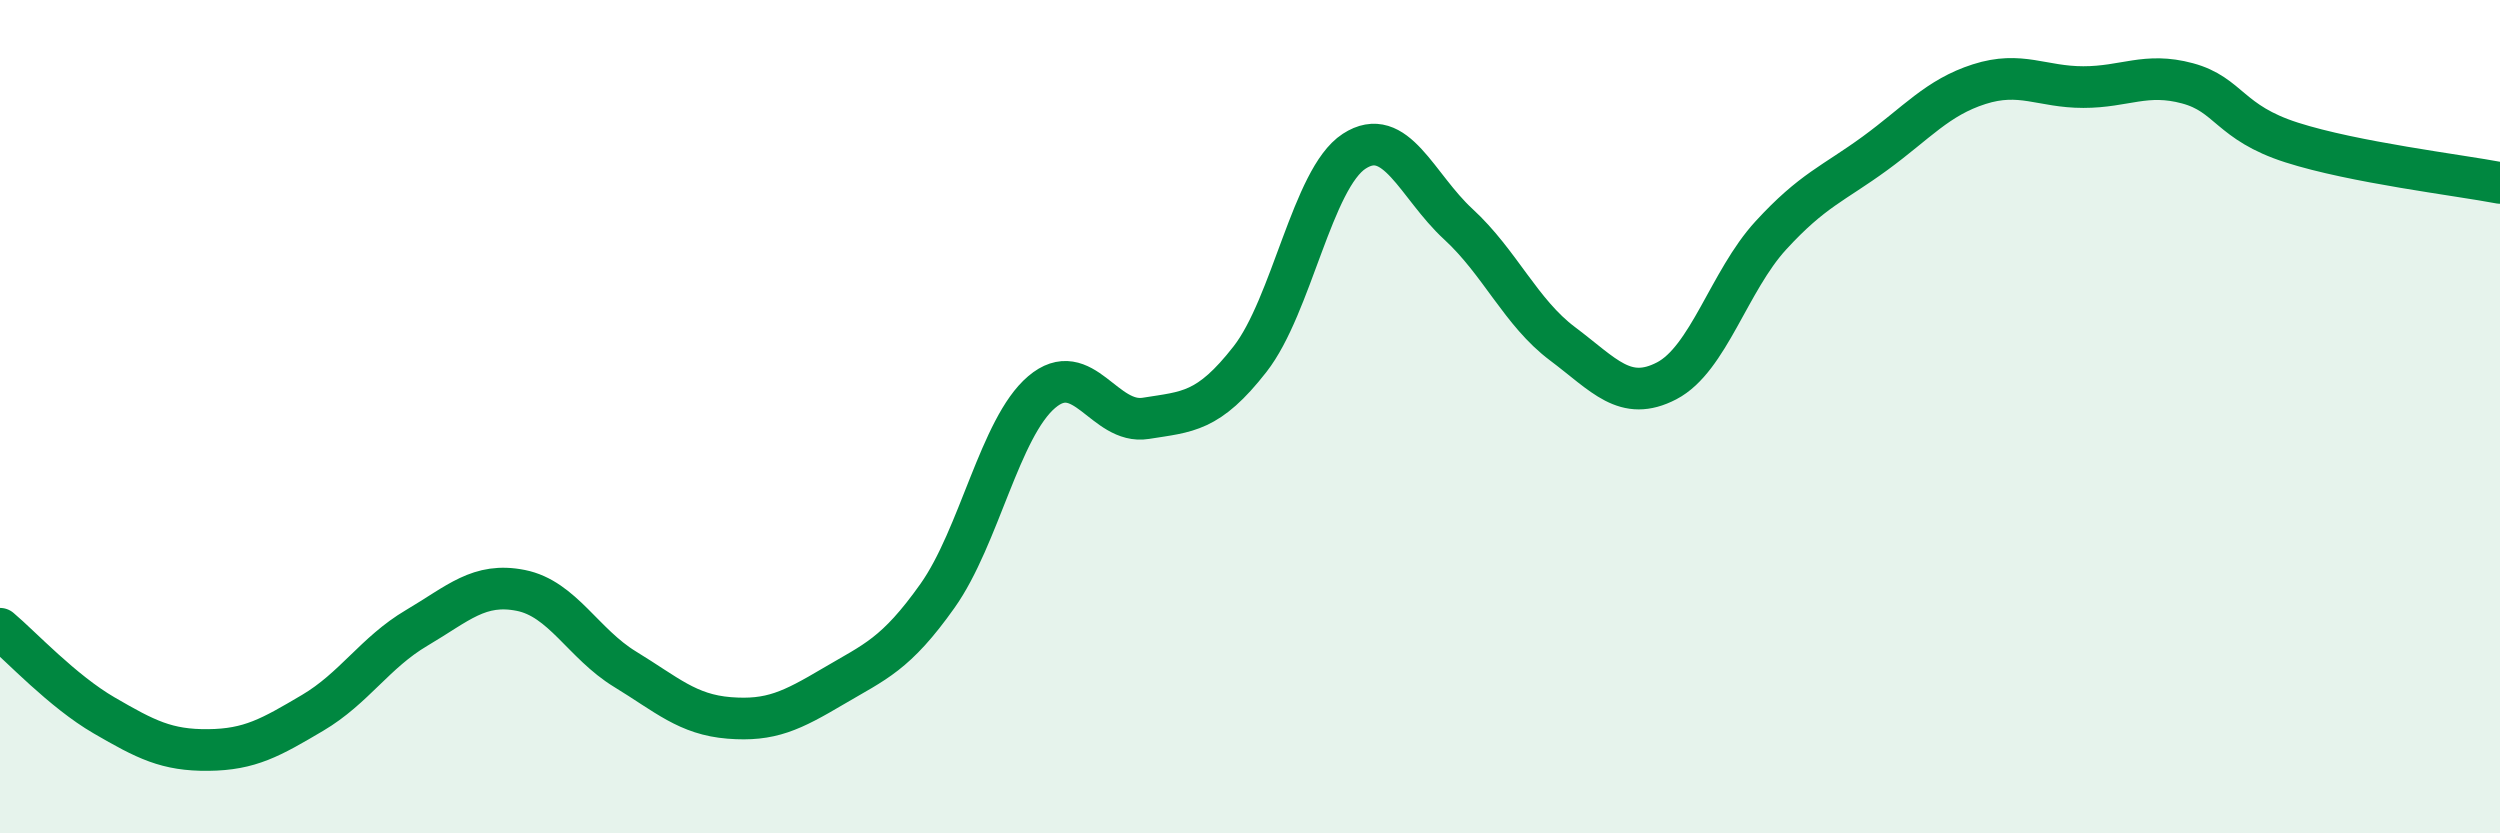
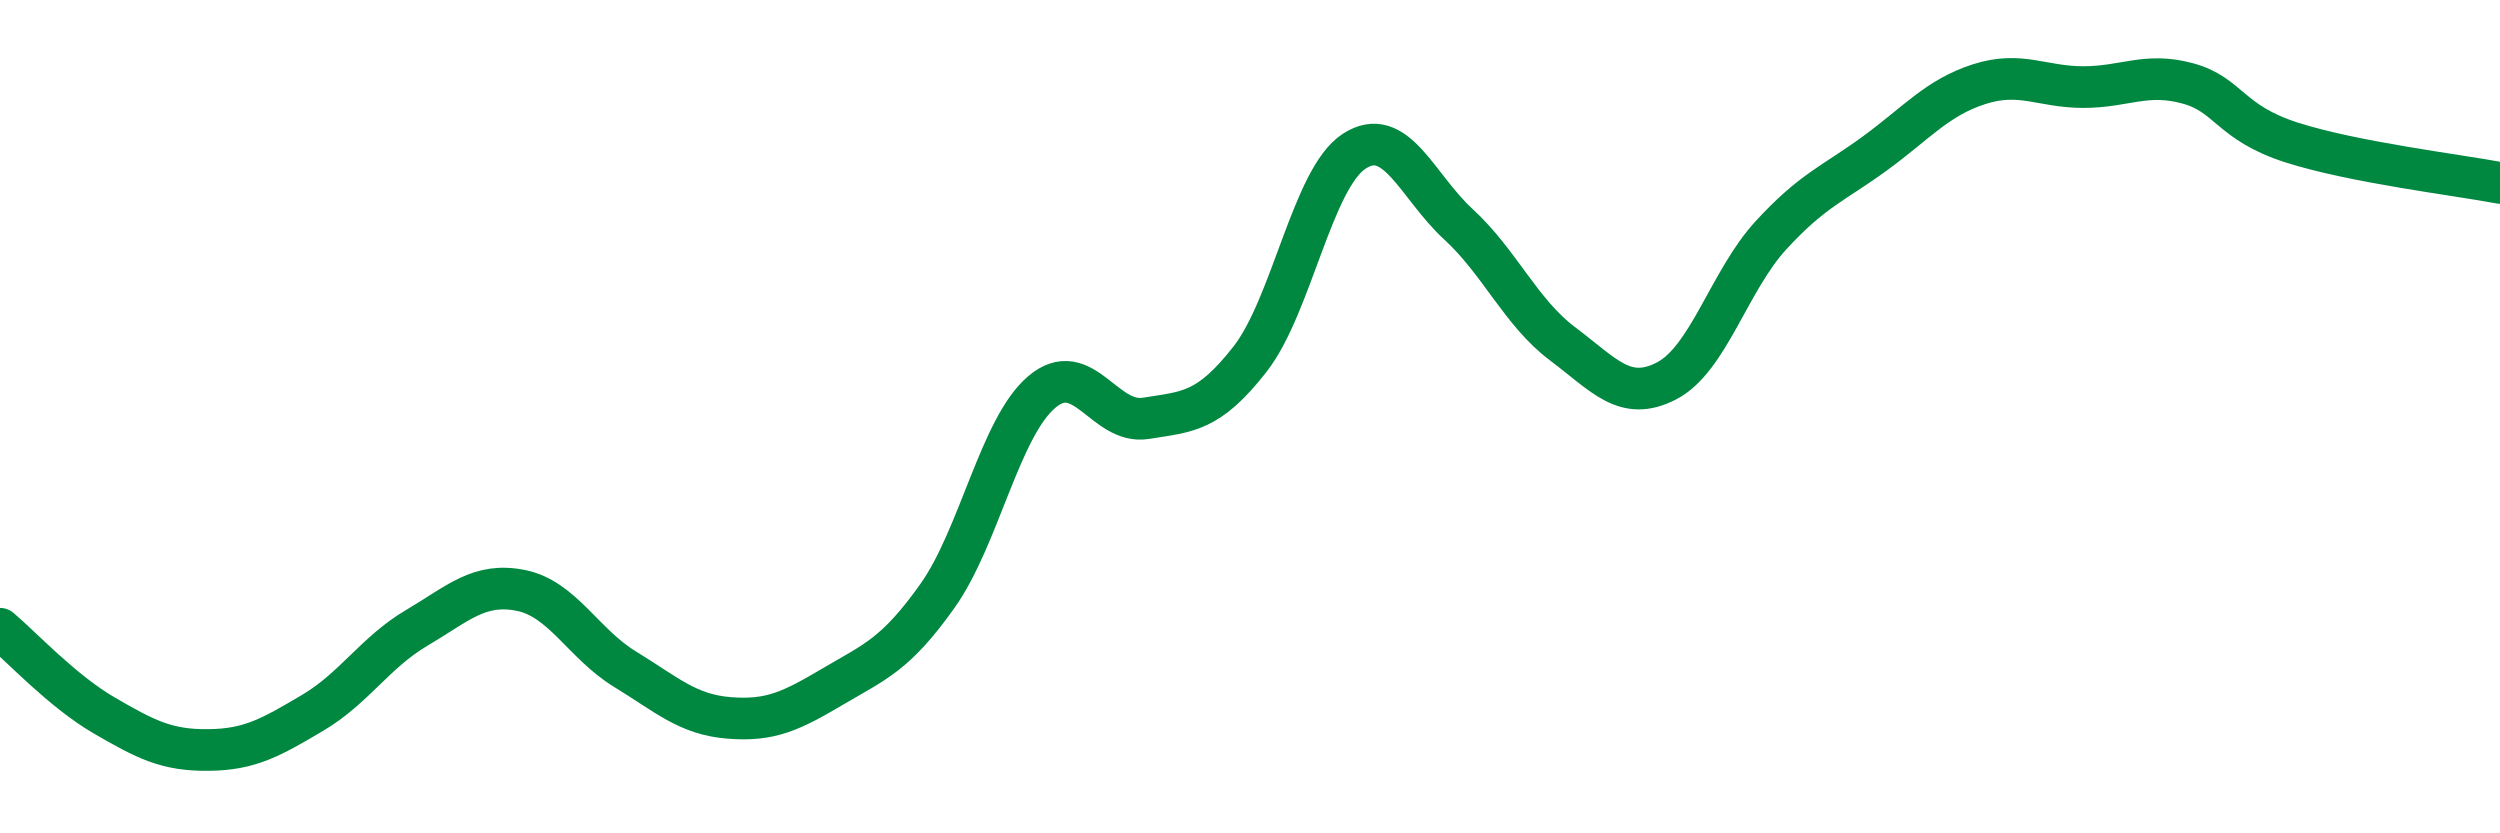
<svg xmlns="http://www.w3.org/2000/svg" width="60" height="20" viewBox="0 0 60 20">
-   <path d="M 0,15.09 C 0.5,15.51 1.5,16.59 2.5,17.17 C 3.5,17.75 4,18.01 5,18 C 6,17.99 6.5,17.7 7.5,17.11 C 8.5,16.52 9,15.66 10,15.07 C 11,14.48 11.5,13.97 12.5,14.17 C 13.5,14.37 14,15.45 15,16.06 C 16,16.67 16.5,17.15 17.5,17.23 C 18.5,17.31 19,17.06 20,16.47 C 21,15.88 21.5,15.71 22.5,14.3 C 23.5,12.89 24,10.26 25,9.41 C 26,8.56 26.5,10.2 27.5,10.04 C 28.5,9.88 29,9.9 30,8.62 C 31,7.34 31.5,4.28 32.5,3.63 C 33.5,2.98 34,4.46 35,5.38 C 36,6.3 36.5,7.5 37.5,8.25 C 38.5,9 39,9.66 40,9.14 C 41,8.62 41.5,6.74 42.5,5.65 C 43.5,4.56 44,4.41 45,3.68 C 46,2.95 46.5,2.34 47.5,2.02 C 48.5,1.7 49,2.09 50,2.09 C 51,2.09 51.5,1.73 52.5,2 C 53.5,2.27 53.5,2.94 55,3.42 C 56.5,3.9 59,4.2 60,4.39L60 20L0 20Z" fill="#008740" opacity="0.1" stroke-linecap="round" stroke-linejoin="round" />
  <path d="M 0,15.09 C 0.5,15.51 1.5,16.59 2.5,17.17 C 3.5,17.75 4,18.01 5,18 C 6,17.99 6.5,17.7 7.5,17.11 C 8.5,16.52 9,15.66 10,15.07 C 11,14.48 11.5,13.97 12.5,14.17 C 13.5,14.37 14,15.45 15,16.06 C 16,16.67 16.5,17.15 17.5,17.23 C 18.5,17.31 19,17.06 20,16.47 C 21,15.88 21.5,15.71 22.5,14.3 C 23.5,12.89 24,10.26 25,9.41 C 26,8.56 26.5,10.2 27.5,10.04 C 28.5,9.88 29,9.9 30,8.62 C 31,7.34 31.5,4.28 32.5,3.63 C 33.5,2.98 34,4.46 35,5.38 C 36,6.3 36.5,7.5 37.5,8.25 C 38.5,9 39,9.66 40,9.14 C 41,8.62 41.5,6.74 42.5,5.65 C 43.5,4.56 44,4.41 45,3.68 C 46,2.95 46.5,2.34 47.5,2.02 C 48.5,1.7 49,2.09 50,2.09 C 51,2.09 51.5,1.73 52.5,2 C 53.5,2.27 53.5,2.94 55,3.42 C 56.5,3.9 59,4.2 60,4.39" stroke="#008740" stroke-width="1" fill="none" stroke-linecap="round" stroke-linejoin="round" />
</svg>